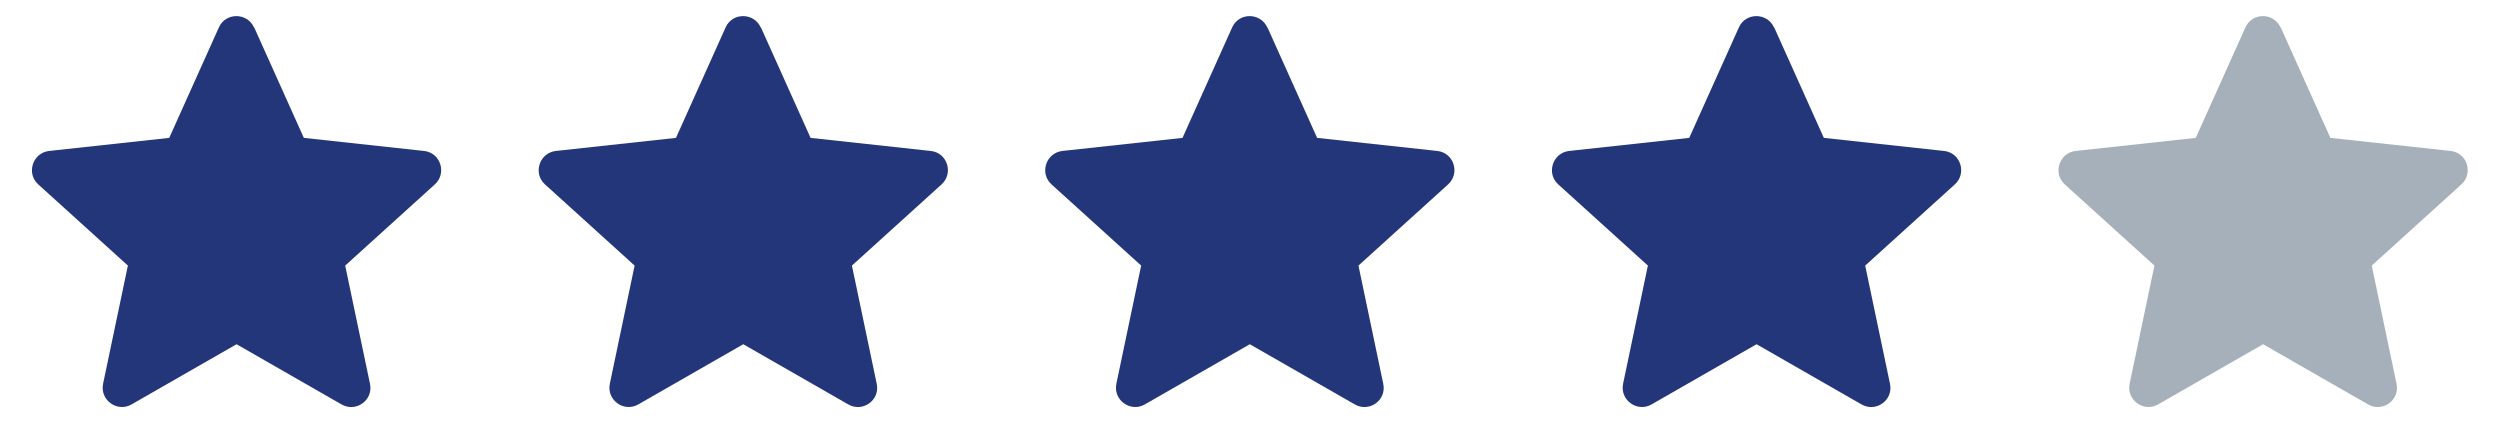
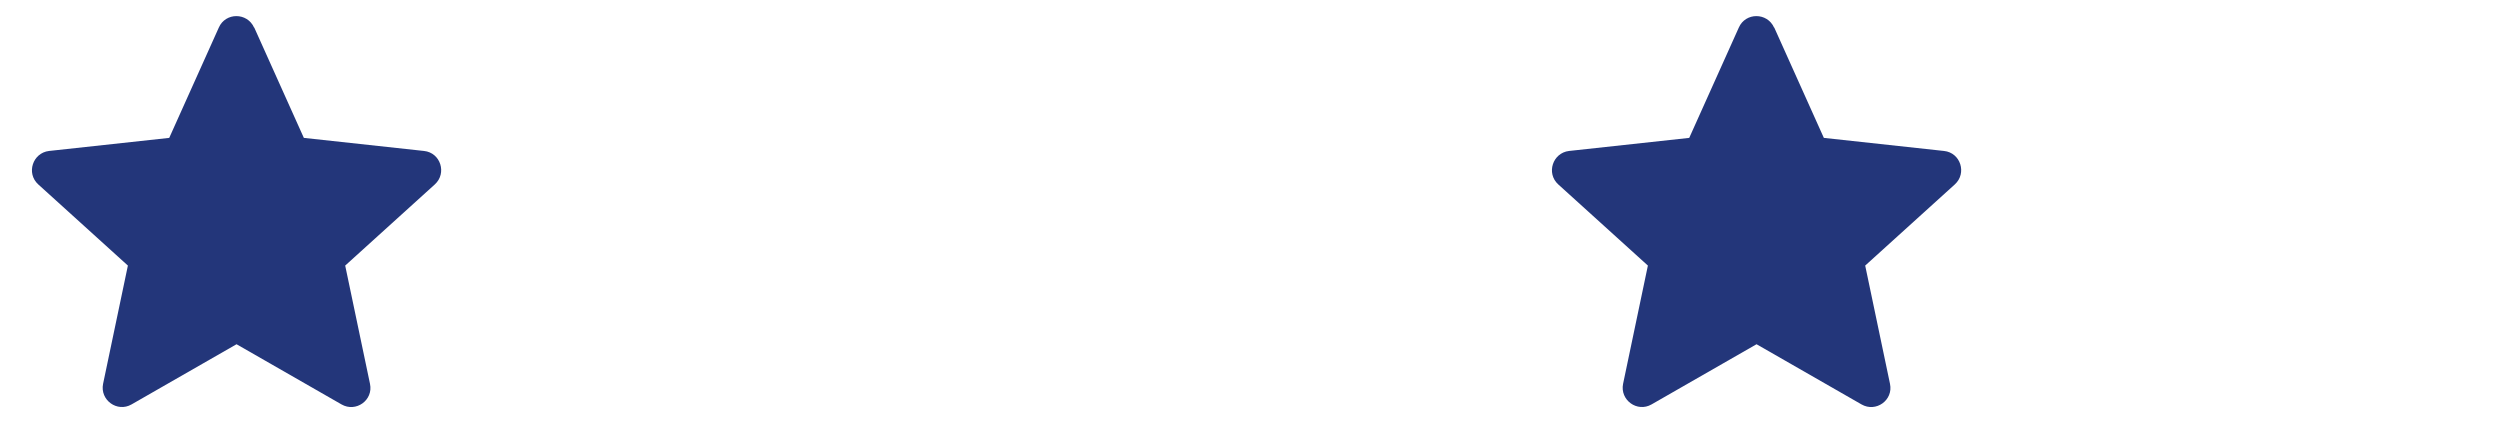
<svg xmlns="http://www.w3.org/2000/svg" id="_x5B_Layout_x5D_" viewBox="0 0 130 22">
  <defs>
    <style>
      .cls-1 {
        fill: #a6b0ba;
      }

      .cls-2 {
        fill: #23367a;
      }
    </style>
  </defs>
  <path class="cls-2" d="M13.22,1.43l2.58,5.74,6.25.68c.86.09,1.2,1.16.56,1.74l-4.66,4.22,1.29,6.15c.18.85-.73,1.5-1.48,1.07l-5.46-3.13-5.46,3.13c-.75.43-1.65-.23-1.48-1.07l1.29-6.15-4.66-4.22c-.64-.58-.29-1.64.56-1.74l6.25-.68,2.58-5.74c.35-.79,1.47-.79,1.83,0Z" />
-   <path class="cls-2" d="M39.57,1.43l2.58,5.74,6.25.68c.86.09,1.2,1.16.56,1.74l-4.66,4.22,1.29,6.15c.18.85-.73,1.5-1.48,1.07l-5.46-3.13-5.46,3.13c-.75.43-1.65-.23-1.48-1.07l1.29-6.15-4.66-4.22c-.64-.58-.29-1.64.56-1.74l6.25-.68,2.58-5.74c.35-.79,1.47-.79,1.83,0Z" />
-   <path class="cls-2" d="M65.91,1.43l2.58,5.74,6.25.68c.86.09,1.2,1.16.56,1.74l-4.66,4.22,1.29,6.15c.18.85-.73,1.5-1.48,1.07l-5.46-3.13-5.46,3.13c-.75.43-1.65-.23-1.48-1.07l1.29-6.15-4.66-4.22c-.64-.58-.29-1.64.56-1.74l6.25-.68,2.58-5.74c.35-.79,1.47-.79,1.83,0Z" />
  <path class="cls-2" d="M92.26,1.43l2.58,5.74,6.25.68c.86.09,1.2,1.16.56,1.74l-4.66,4.22,1.29,6.15c.18.85-.73,1.5-1.48,1.07l-5.46-3.13-5.46,3.13c-.75.43-1.65-.23-1.48-1.07l1.29-6.15-4.66-4.22c-.64-.58-.29-1.64.56-1.74l6.25-.68,2.58-5.74c.35-.79,1.47-.79,1.83,0Z" />
-   <path class="cls-1" d="M118.6,1.43l2.58,5.74,6.25.68c.86.09,1.2,1.16.56,1.74l-4.66,4.22,1.29,6.15c.18.85-.73,1.5-1.48,1.07l-5.46-3.13-5.46,3.13c-.75.43-1.65-.23-1.48-1.07l1.29-6.15-4.66-4.22c-.64-.58-.29-1.64.56-1.74l6.25-.68,2.58-5.74c.35-.79,1.47-.79,1.83,0Z" />
</svg>